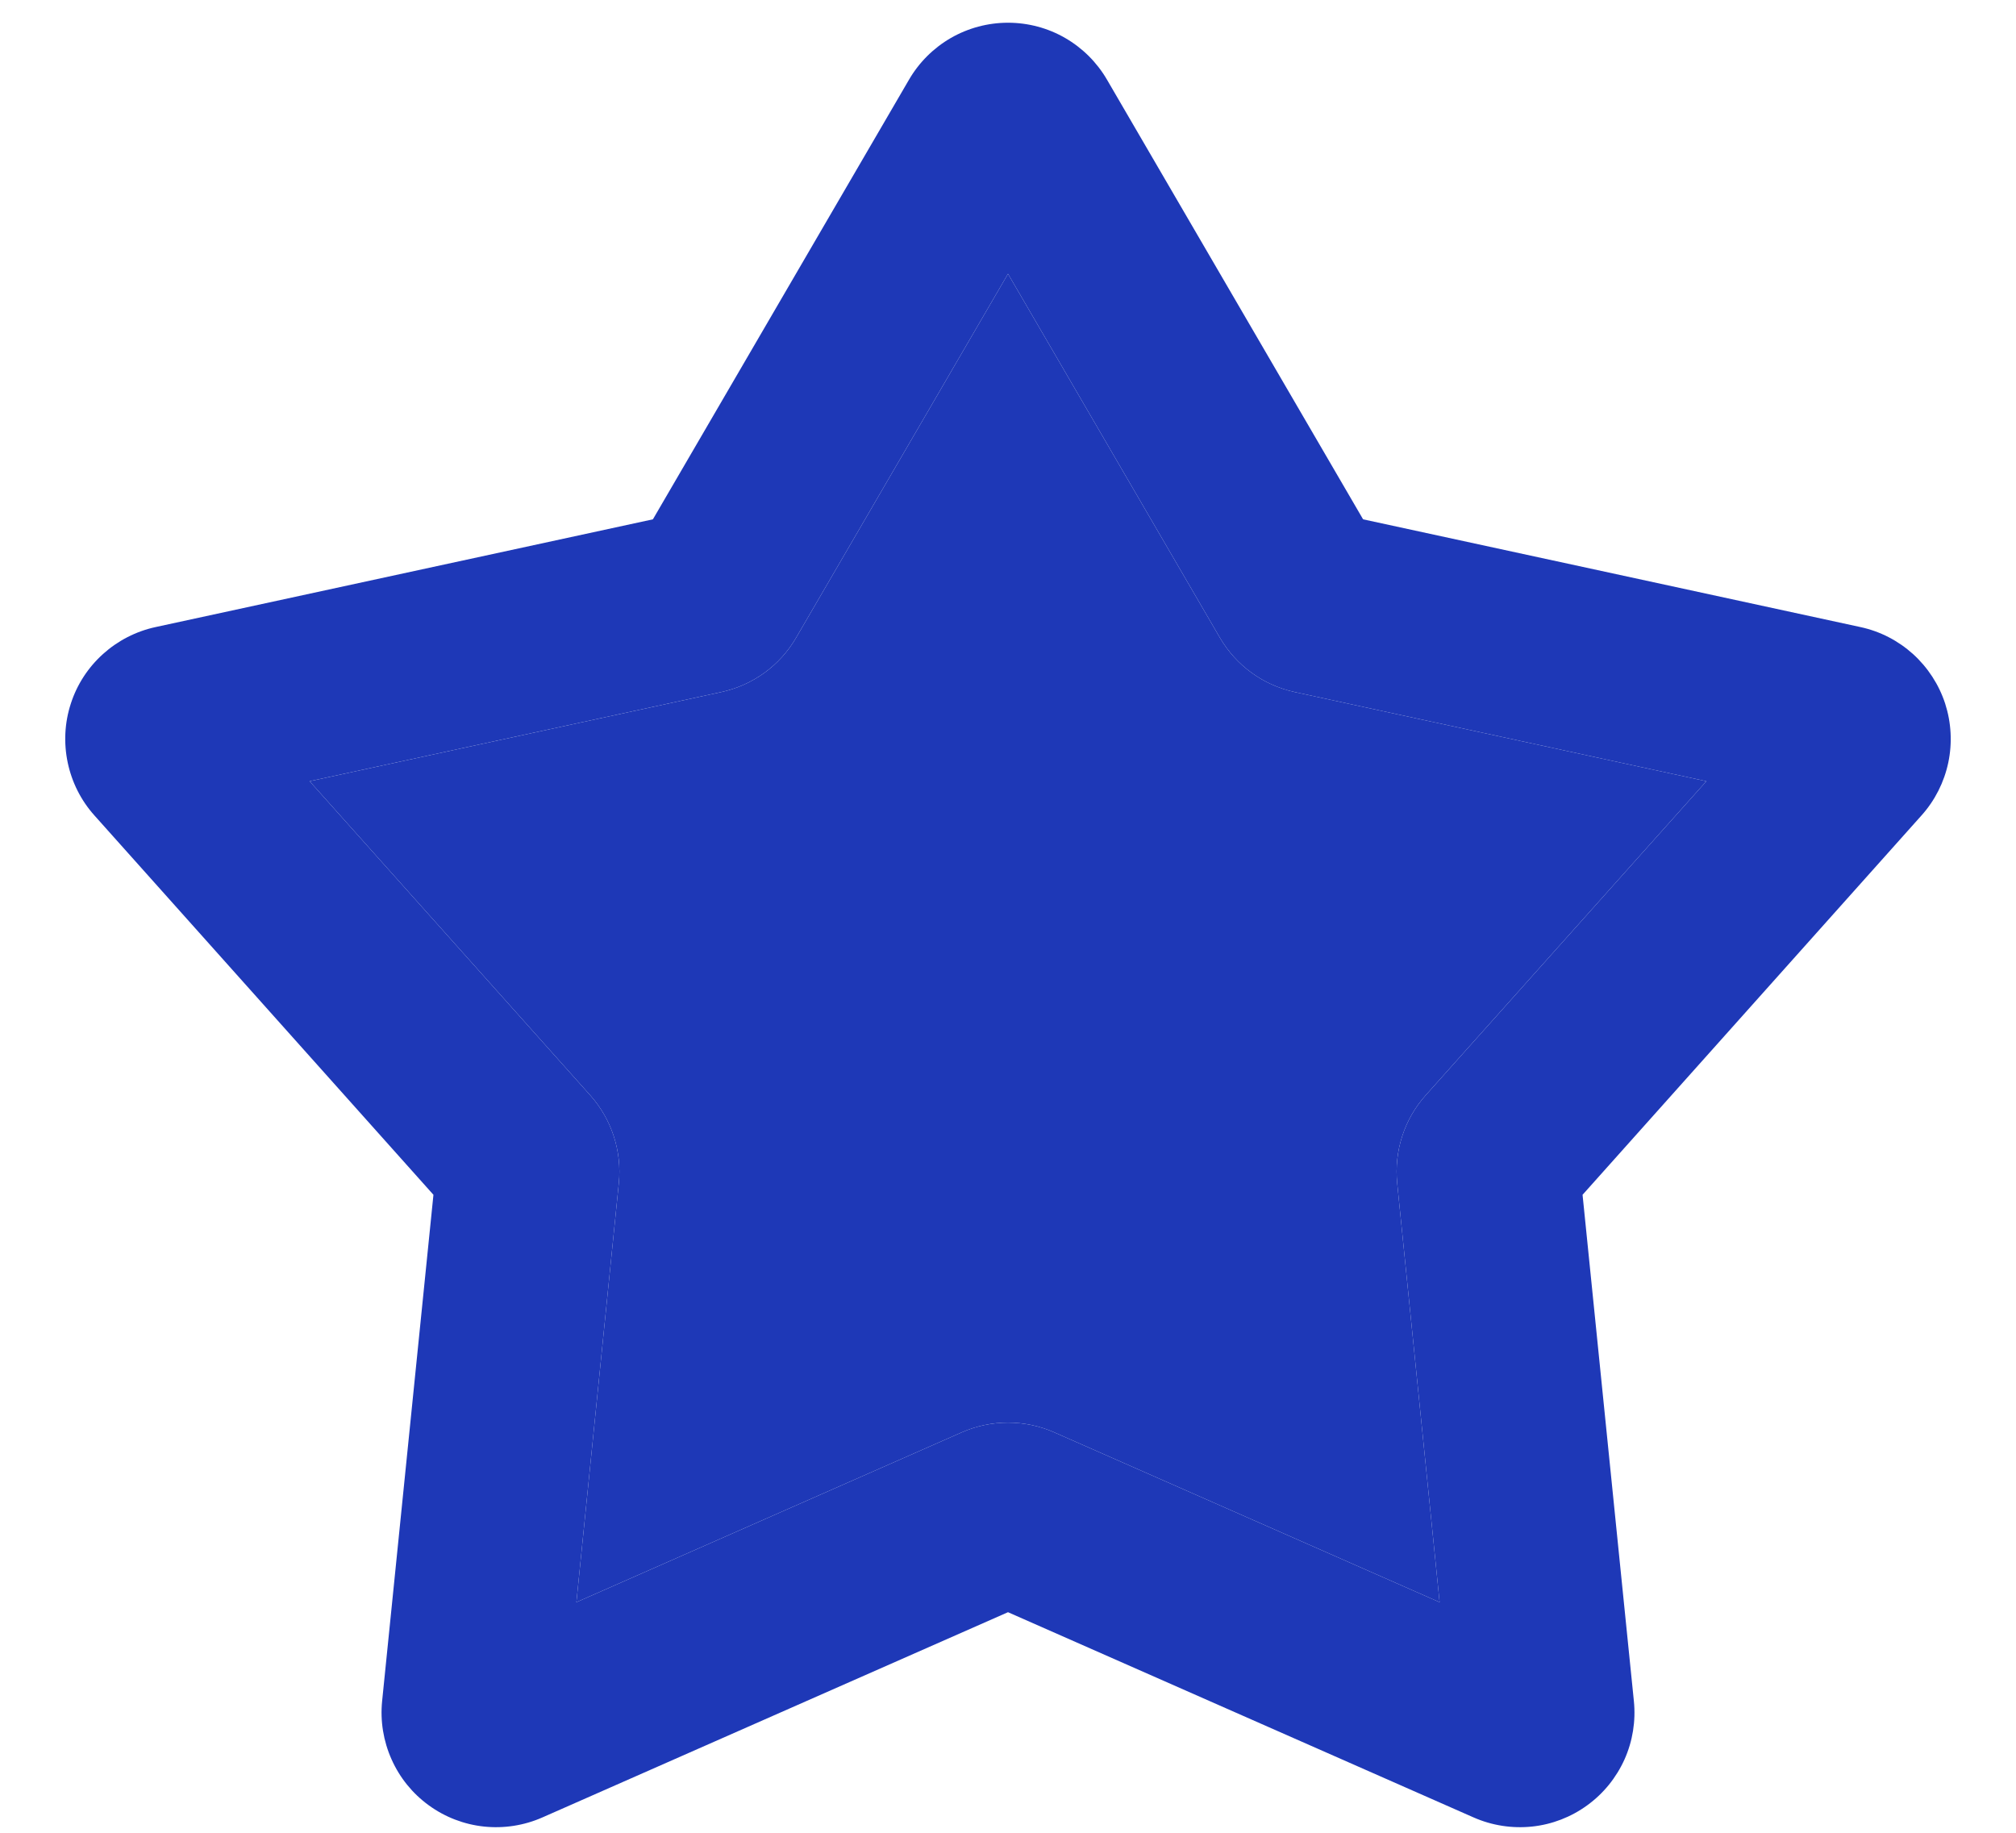
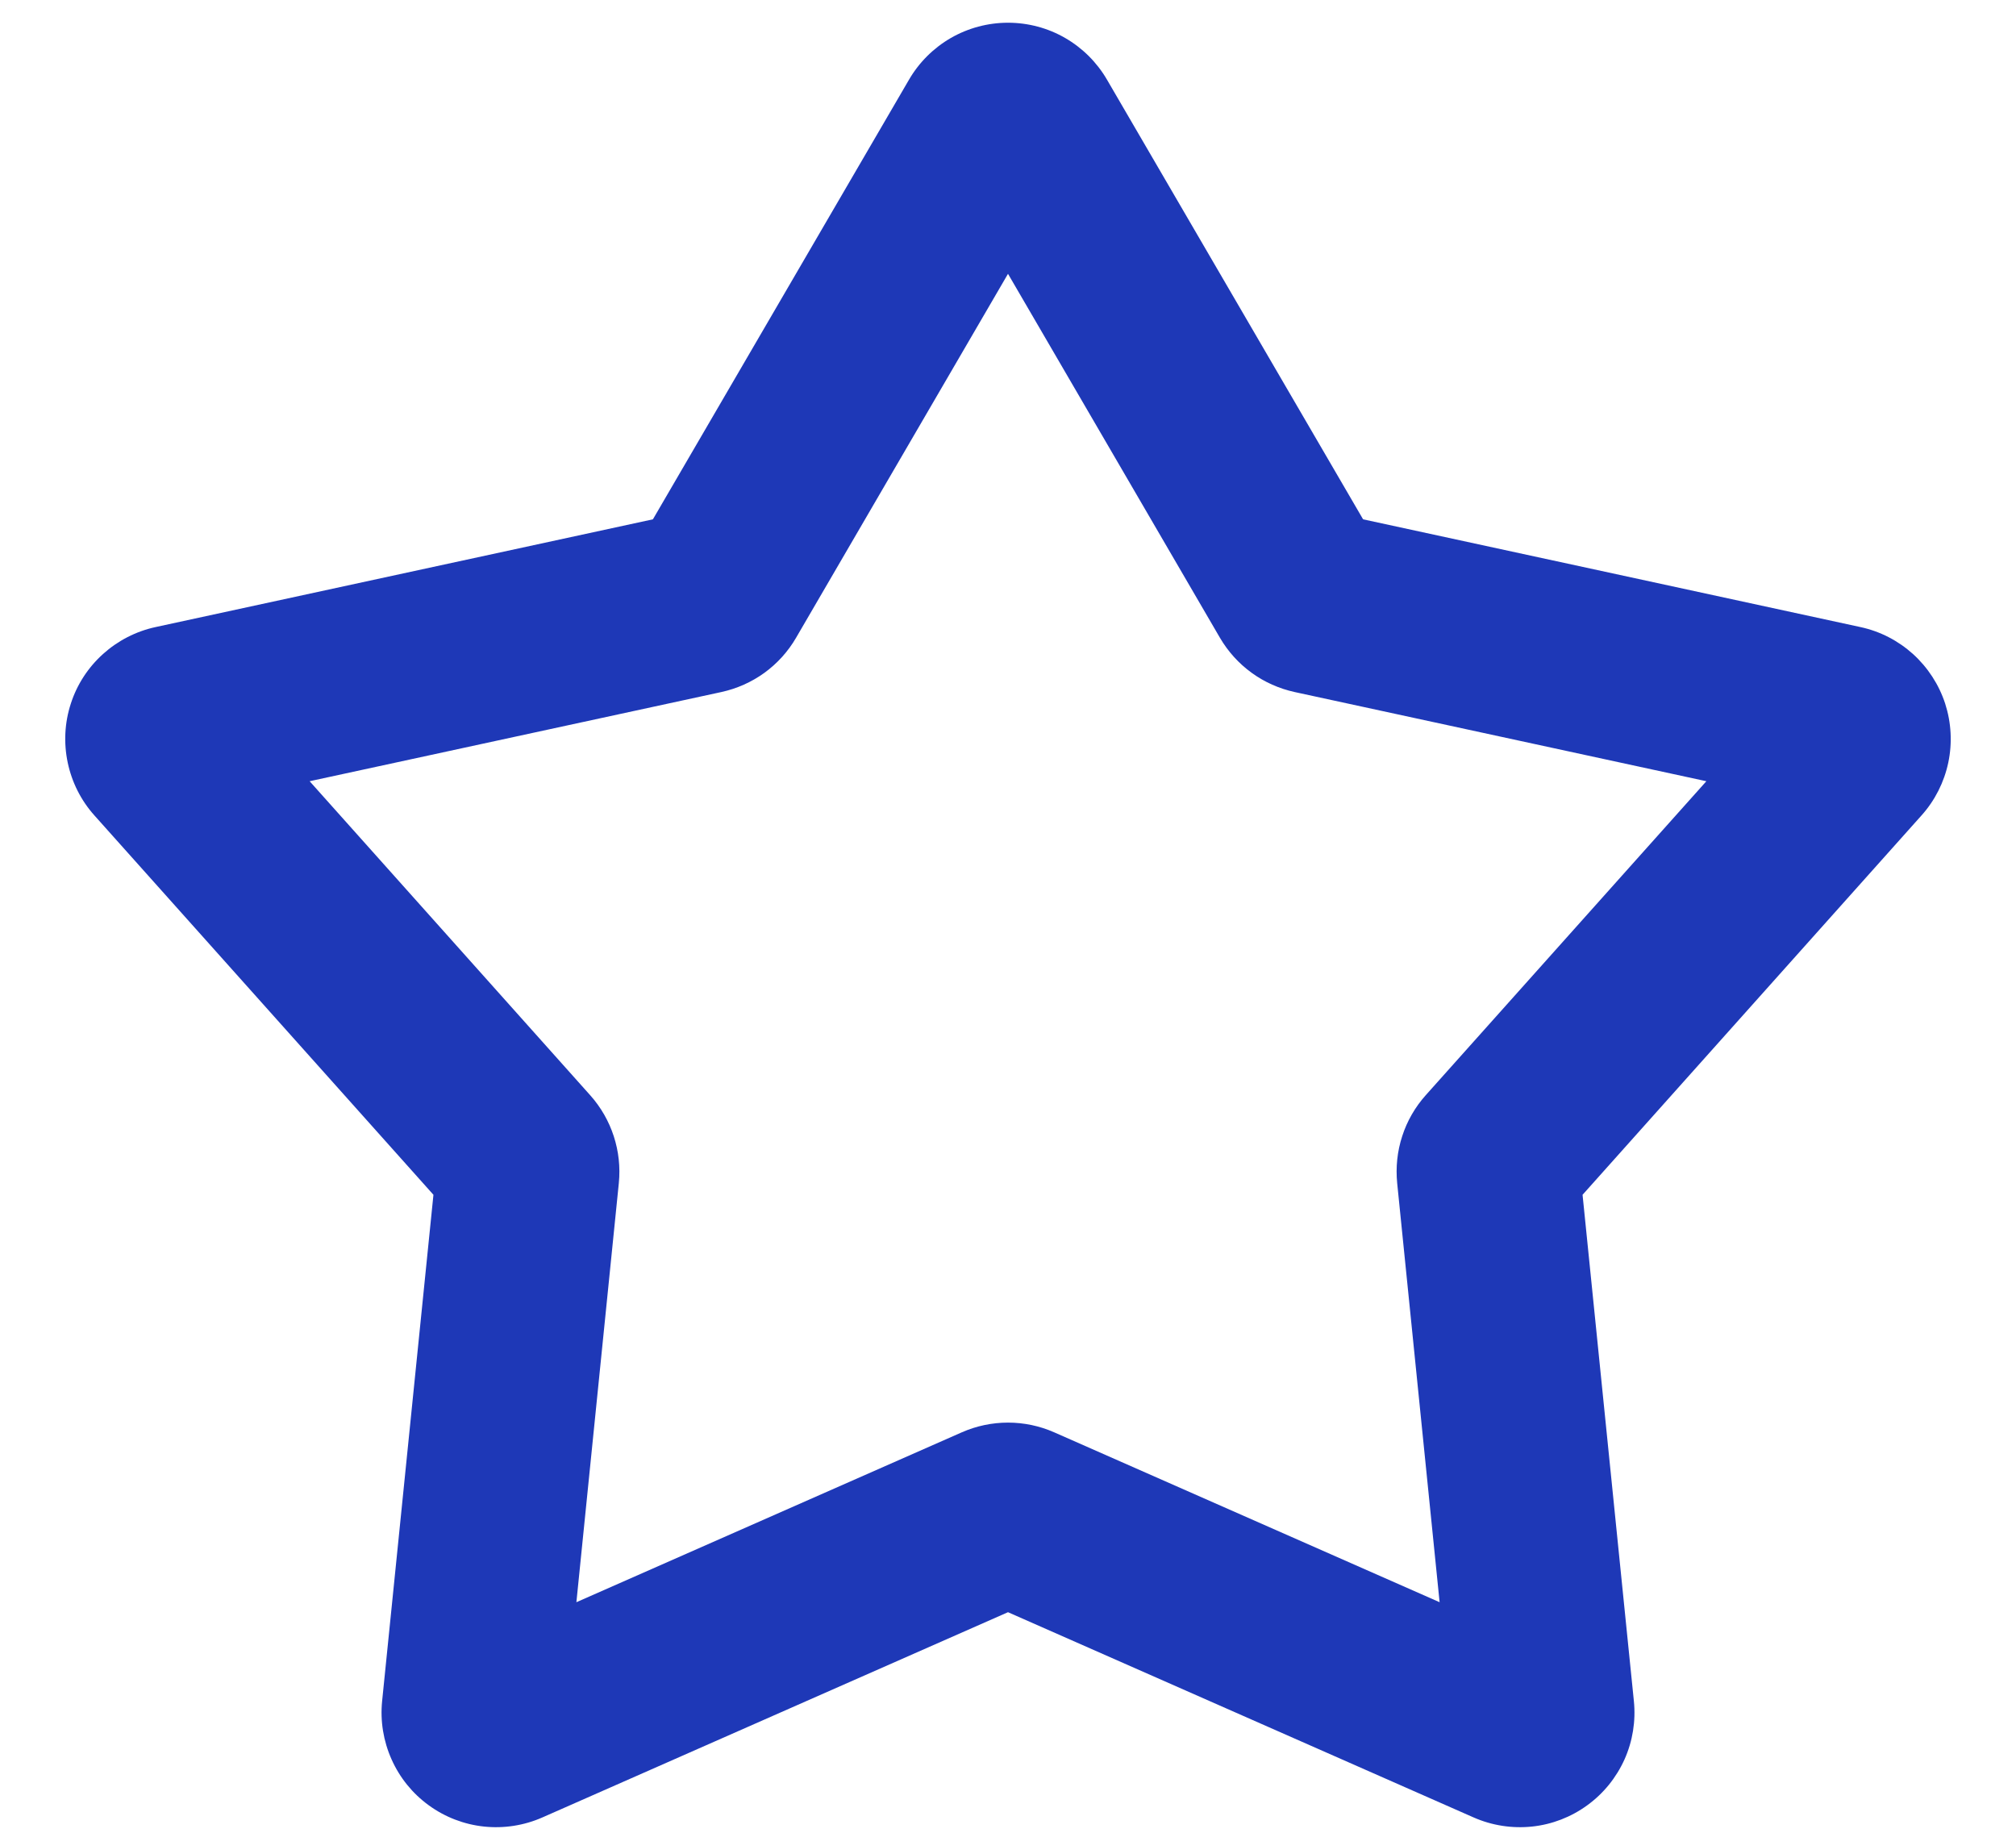
<svg xmlns="http://www.w3.org/2000/svg" width="22" height="20" viewBox="0 0 22 20" fill="none">
  <path fill-rule="evenodd" clip-rule="evenodd" d="M9.92 0.869C10.03 0.68 10.188 0.523 10.377 0.414C10.567 0.305 10.782 0.248 11 0.248C11.219 0.248 11.434 0.305 11.623 0.414C11.812 0.523 11.97 0.68 12.08 0.869L14.875 5.667L20.303 6.843C20.517 6.889 20.714 6.991 20.876 7.137C21.038 7.284 21.159 7.47 21.227 7.678C21.294 7.886 21.306 8.108 21.261 8.322C21.216 8.535 21.116 8.734 20.97 8.897L17.27 13.038L17.83 18.563C17.852 18.78 17.817 19 17.728 19.199C17.638 19.399 17.498 19.572 17.321 19.7C17.144 19.829 16.937 19.909 16.72 19.932C16.502 19.955 16.282 19.921 16.082 19.833L11 17.593L5.918 19.833C5.718 19.921 5.498 19.955 5.281 19.932C5.064 19.909 4.856 19.829 4.679 19.7C4.502 19.572 4.362 19.399 4.273 19.199C4.184 19 4.148 18.78 4.17 18.563L4.73 13.038L1.03 8.898C0.884 8.735 0.784 8.536 0.739 8.322C0.694 8.108 0.705 7.886 0.773 7.678C0.84 7.47 0.961 7.284 1.124 7.137C1.286 6.991 1.484 6.889 1.697 6.843L7.125 5.667L9.92 0.869ZM11 2.988L8.687 6.96C8.6 7.11 8.482 7.24 8.342 7.342C8.201 7.444 8.041 7.515 7.871 7.552L3.379 8.525L6.441 11.952C6.675 12.214 6.788 12.562 6.753 12.911L6.29 17.484L10.496 15.63C10.655 15.56 10.827 15.524 11 15.524C11.174 15.524 11.345 15.56 11.504 15.63L15.71 17.484L15.247 12.911C15.23 12.738 15.248 12.563 15.302 12.398C15.355 12.233 15.443 12.081 15.558 11.952L18.621 8.525L14.129 7.552C13.96 7.515 13.799 7.444 13.659 7.342C13.518 7.24 13.401 7.11 13.313 6.96L11 2.988Z" fill="#1E38B7" />
-   <path d="M11 2.988L8.687 6.96C8.6 7.11 8.482 7.24 8.342 7.342C8.201 7.444 8.041 7.515 7.871 7.552L3.379 8.525L6.441 11.952C6.675 12.214 6.788 12.562 6.753 12.911L6.29 17.484L10.496 15.63C10.655 15.56 10.827 15.524 11 15.524C11.174 15.524 11.345 15.56 11.504 15.63L15.71 17.484L15.247 12.911C15.23 12.738 15.248 12.563 15.302 12.398C15.355 12.233 15.443 12.081 15.558 11.952L18.621 8.525L14.129 7.552C13.96 7.515 13.799 7.444 13.659 7.342C13.518 7.24 13.401 7.11 13.313 6.96L11 2.988Z" fill="#1E38B7" />
</svg>